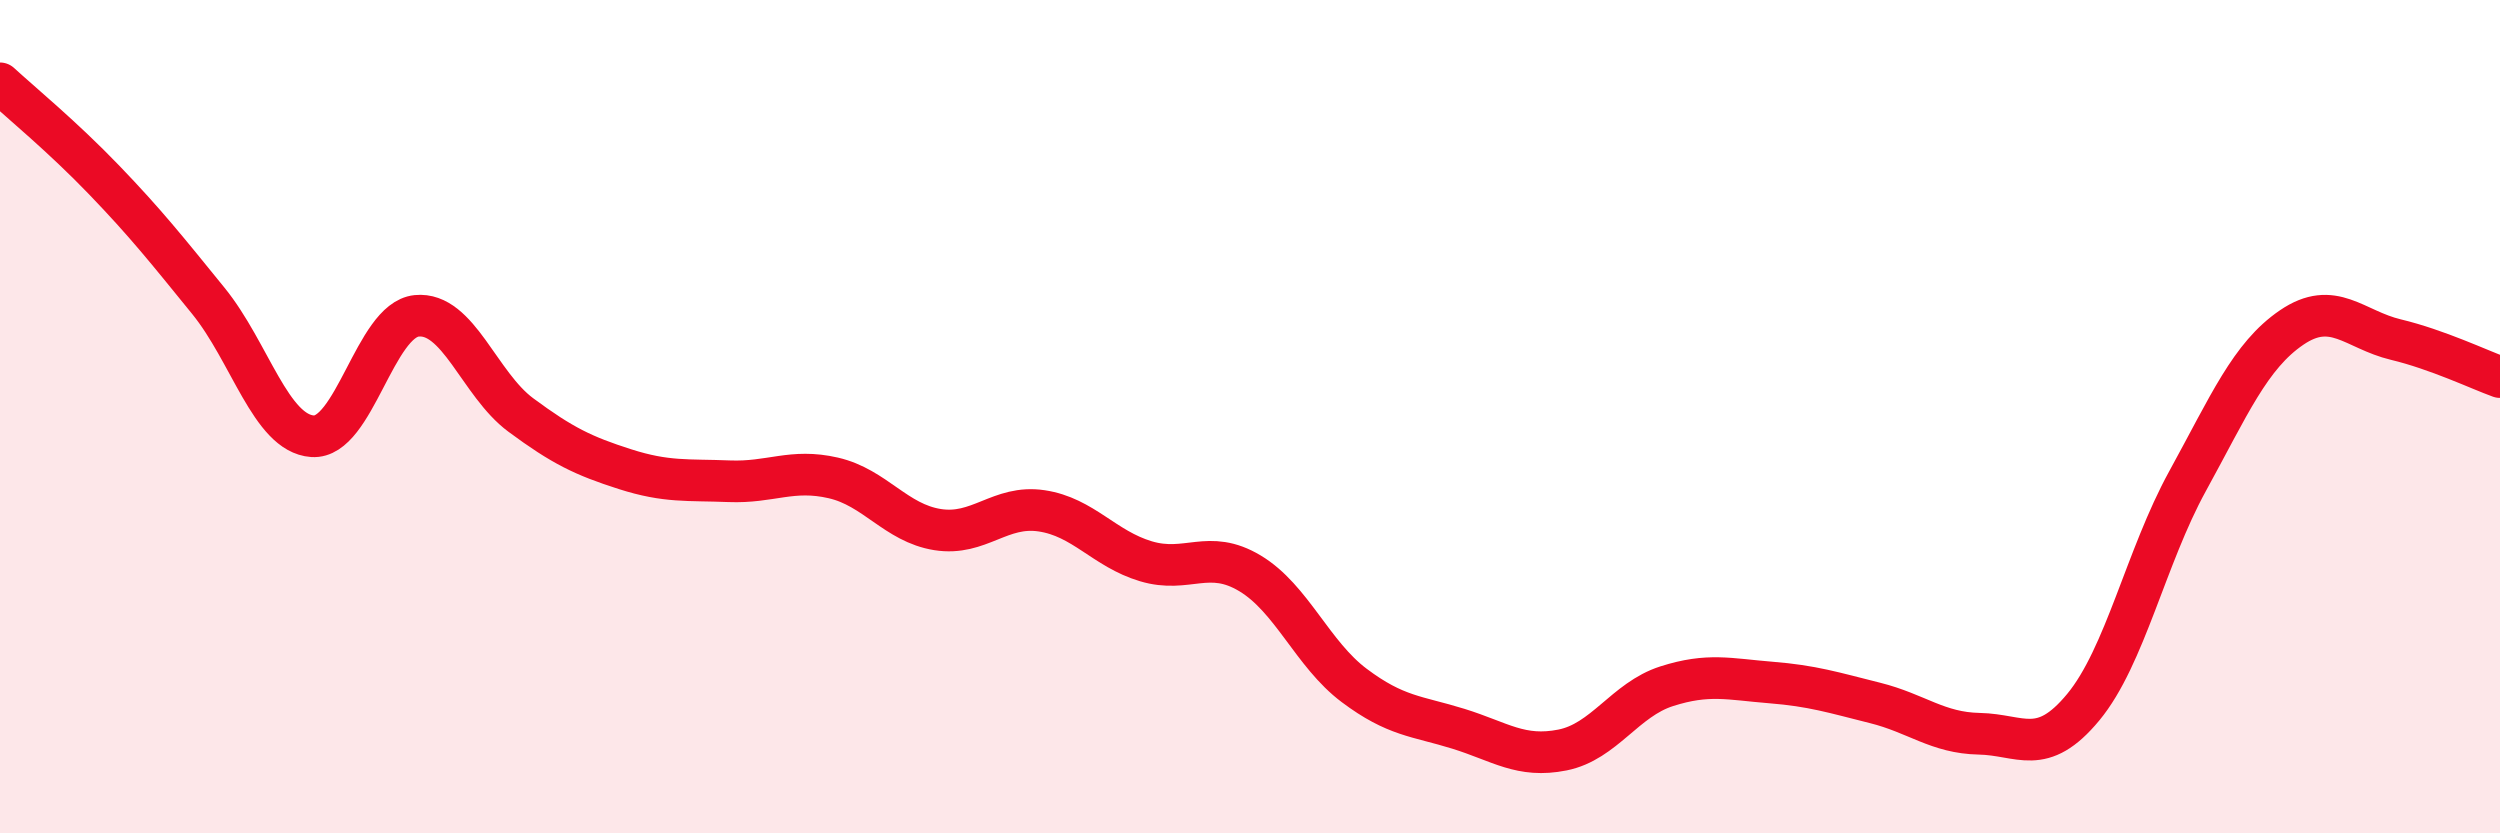
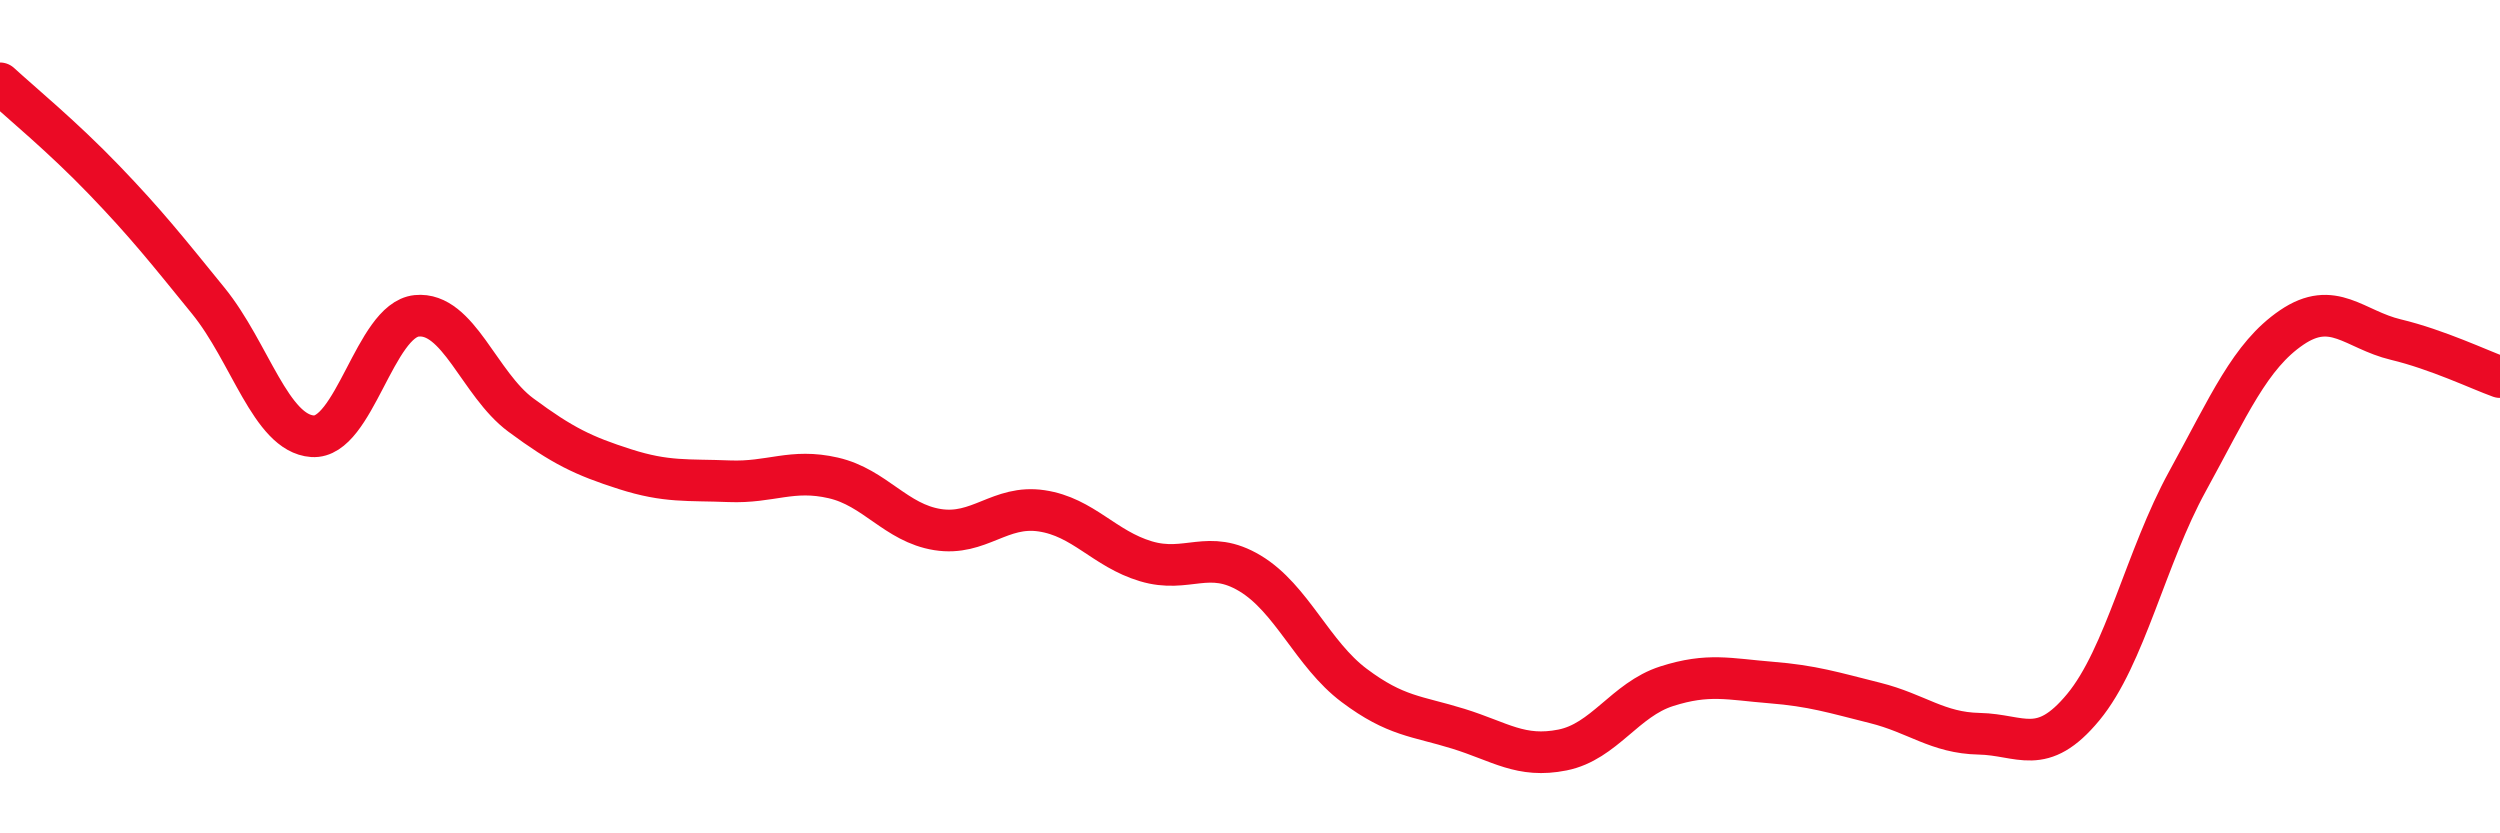
<svg xmlns="http://www.w3.org/2000/svg" width="60" height="20" viewBox="0 0 60 20">
-   <path d="M 0,2 C 0.5,2.46 1.5,3.28 2.5,4.32 C 3.5,5.36 4,5.99 5,7.22 C 6,8.45 6.5,10.4 7.5,10.47 C 8.5,10.54 9,7.68 10,7.58 C 11,7.48 11.5,9.22 12.5,9.96 C 13.5,10.7 14,10.94 15,11.26 C 16,11.58 16.5,11.51 17.5,11.55 C 18.5,11.59 19,11.24 20,11.47 C 21,11.7 21.5,12.55 22.5,12.71 C 23.5,12.87 24,12.11 25,12.26 C 26,12.41 26.5,13.17 27.5,13.47 C 28.5,13.77 29,13.16 30,13.76 C 31,14.36 31.5,15.7 32.5,16.45 C 33.5,17.2 34,17.18 35,17.49 C 36,17.8 36.5,18.2 37.5,18 C 38.5,17.8 39,16.79 40,16.47 C 41,16.15 41.5,16.3 42.5,16.38 C 43.5,16.46 44,16.62 45,16.87 C 46,17.12 46.5,17.59 47.5,17.61 C 48.5,17.63 49,18.18 50,16.97 C 51,15.76 51.5,13.37 52.5,11.55 C 53.5,9.73 54,8.54 55,7.86 C 56,7.18 56.5,7.91 57.5,8.15 C 58.5,8.39 59.5,8.87 60,9.05L60 20L0 20Z" fill="#EB0A25" opacity="0.1" stroke-linecap="round" stroke-linejoin="round" />
  <path d="M 0,2 C 0.5,2.46 1.5,3.28 2.5,4.32 C 3.5,5.36 4,5.99 5,7.22 C 6,8.45 6.5,10.4 7.5,10.47 C 8.5,10.54 9,7.68 10,7.58 C 11,7.48 11.5,9.22 12.5,9.96 C 13.5,10.7 14,10.94 15,11.26 C 16,11.58 16.5,11.51 17.5,11.55 C 18.5,11.59 19,11.24 20,11.47 C 21,11.7 21.5,12.55 22.5,12.71 C 23.5,12.87 24,12.11 25,12.26 C 26,12.41 26.5,13.17 27.5,13.47 C 28.5,13.77 29,13.16 30,13.76 C 31,14.36 31.5,15.7 32.5,16.45 C 33.5,17.2 34,17.18 35,17.49 C 36,17.8 36.5,18.2 37.5,18 C 38.5,17.8 39,16.79 40,16.47 C 41,16.15 41.5,16.3 42.5,16.38 C 43.5,16.46 44,16.62 45,16.87 C 46,17.12 46.5,17.59 47.5,17.61 C 48.5,17.63 49,18.18 50,16.97 C 51,15.76 51.5,13.37 52.5,11.55 C 53.5,9.73 54,8.54 55,7.86 C 56,7.18 56.5,7.91 57.5,8.15 C 58.5,8.39 59.5,8.87 60,9.05" stroke="#EB0A25" stroke-width="1" fill="none" stroke-linecap="round" stroke-linejoin="round" />
</svg>